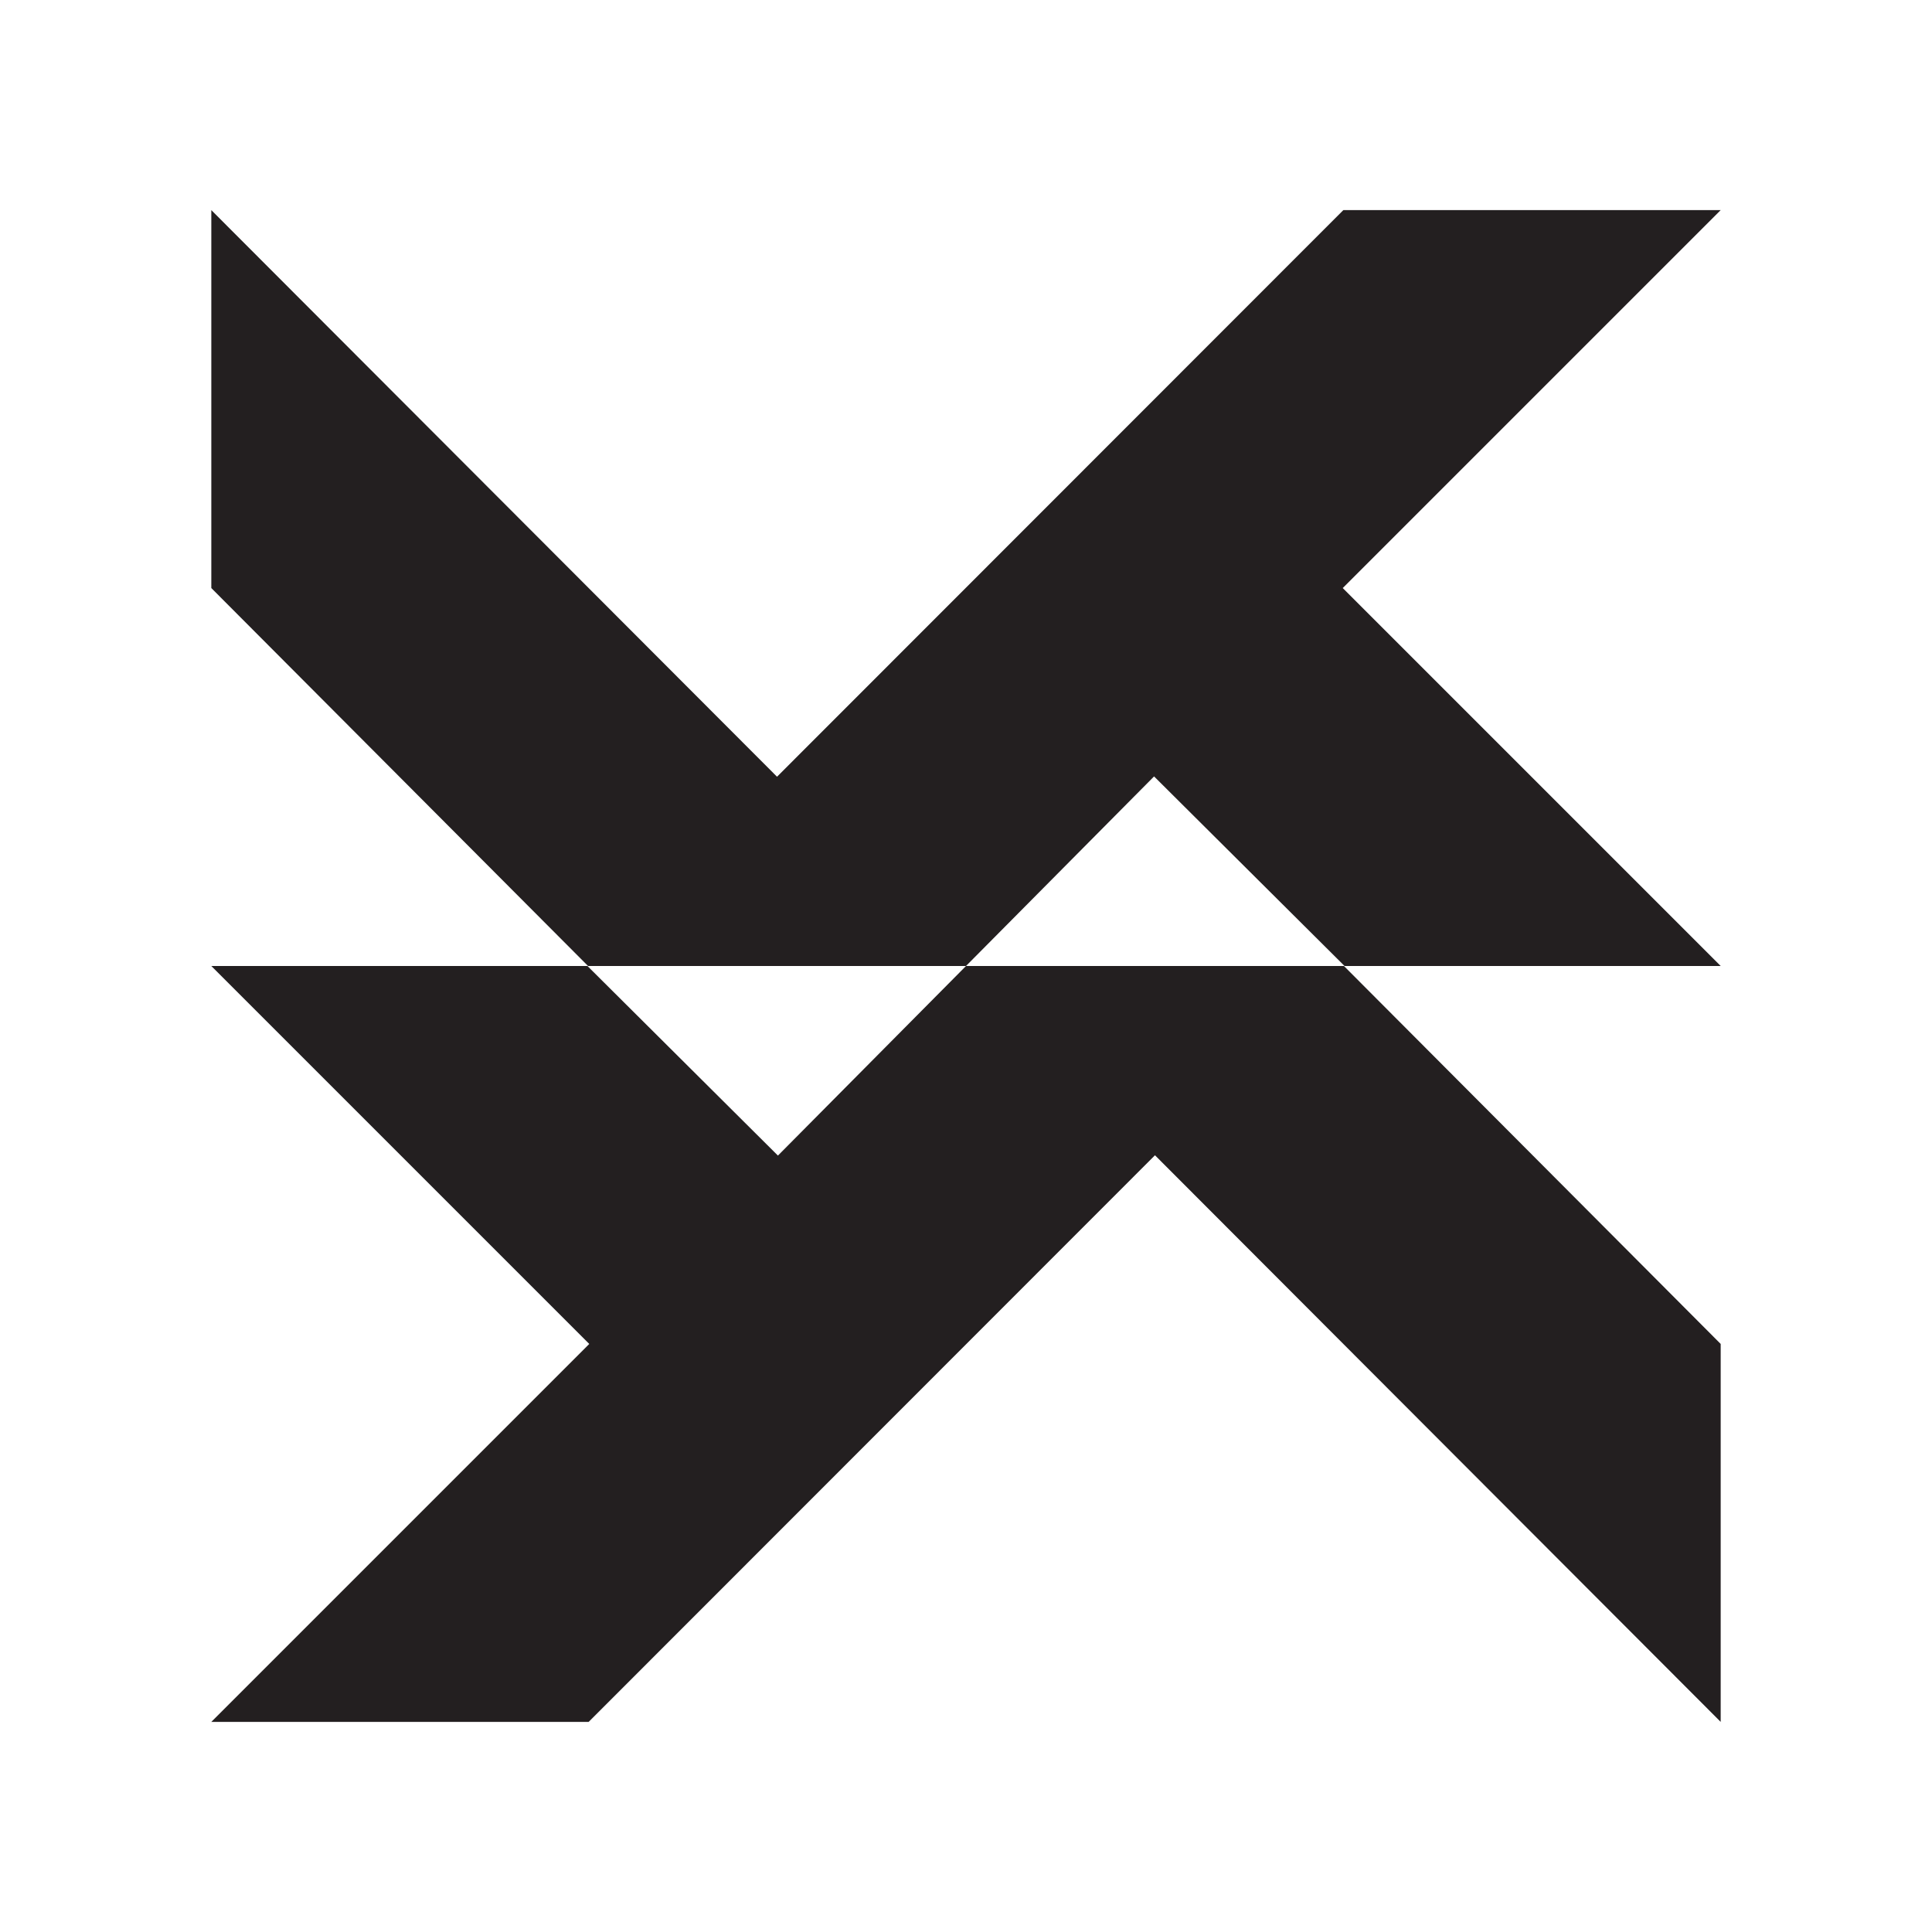
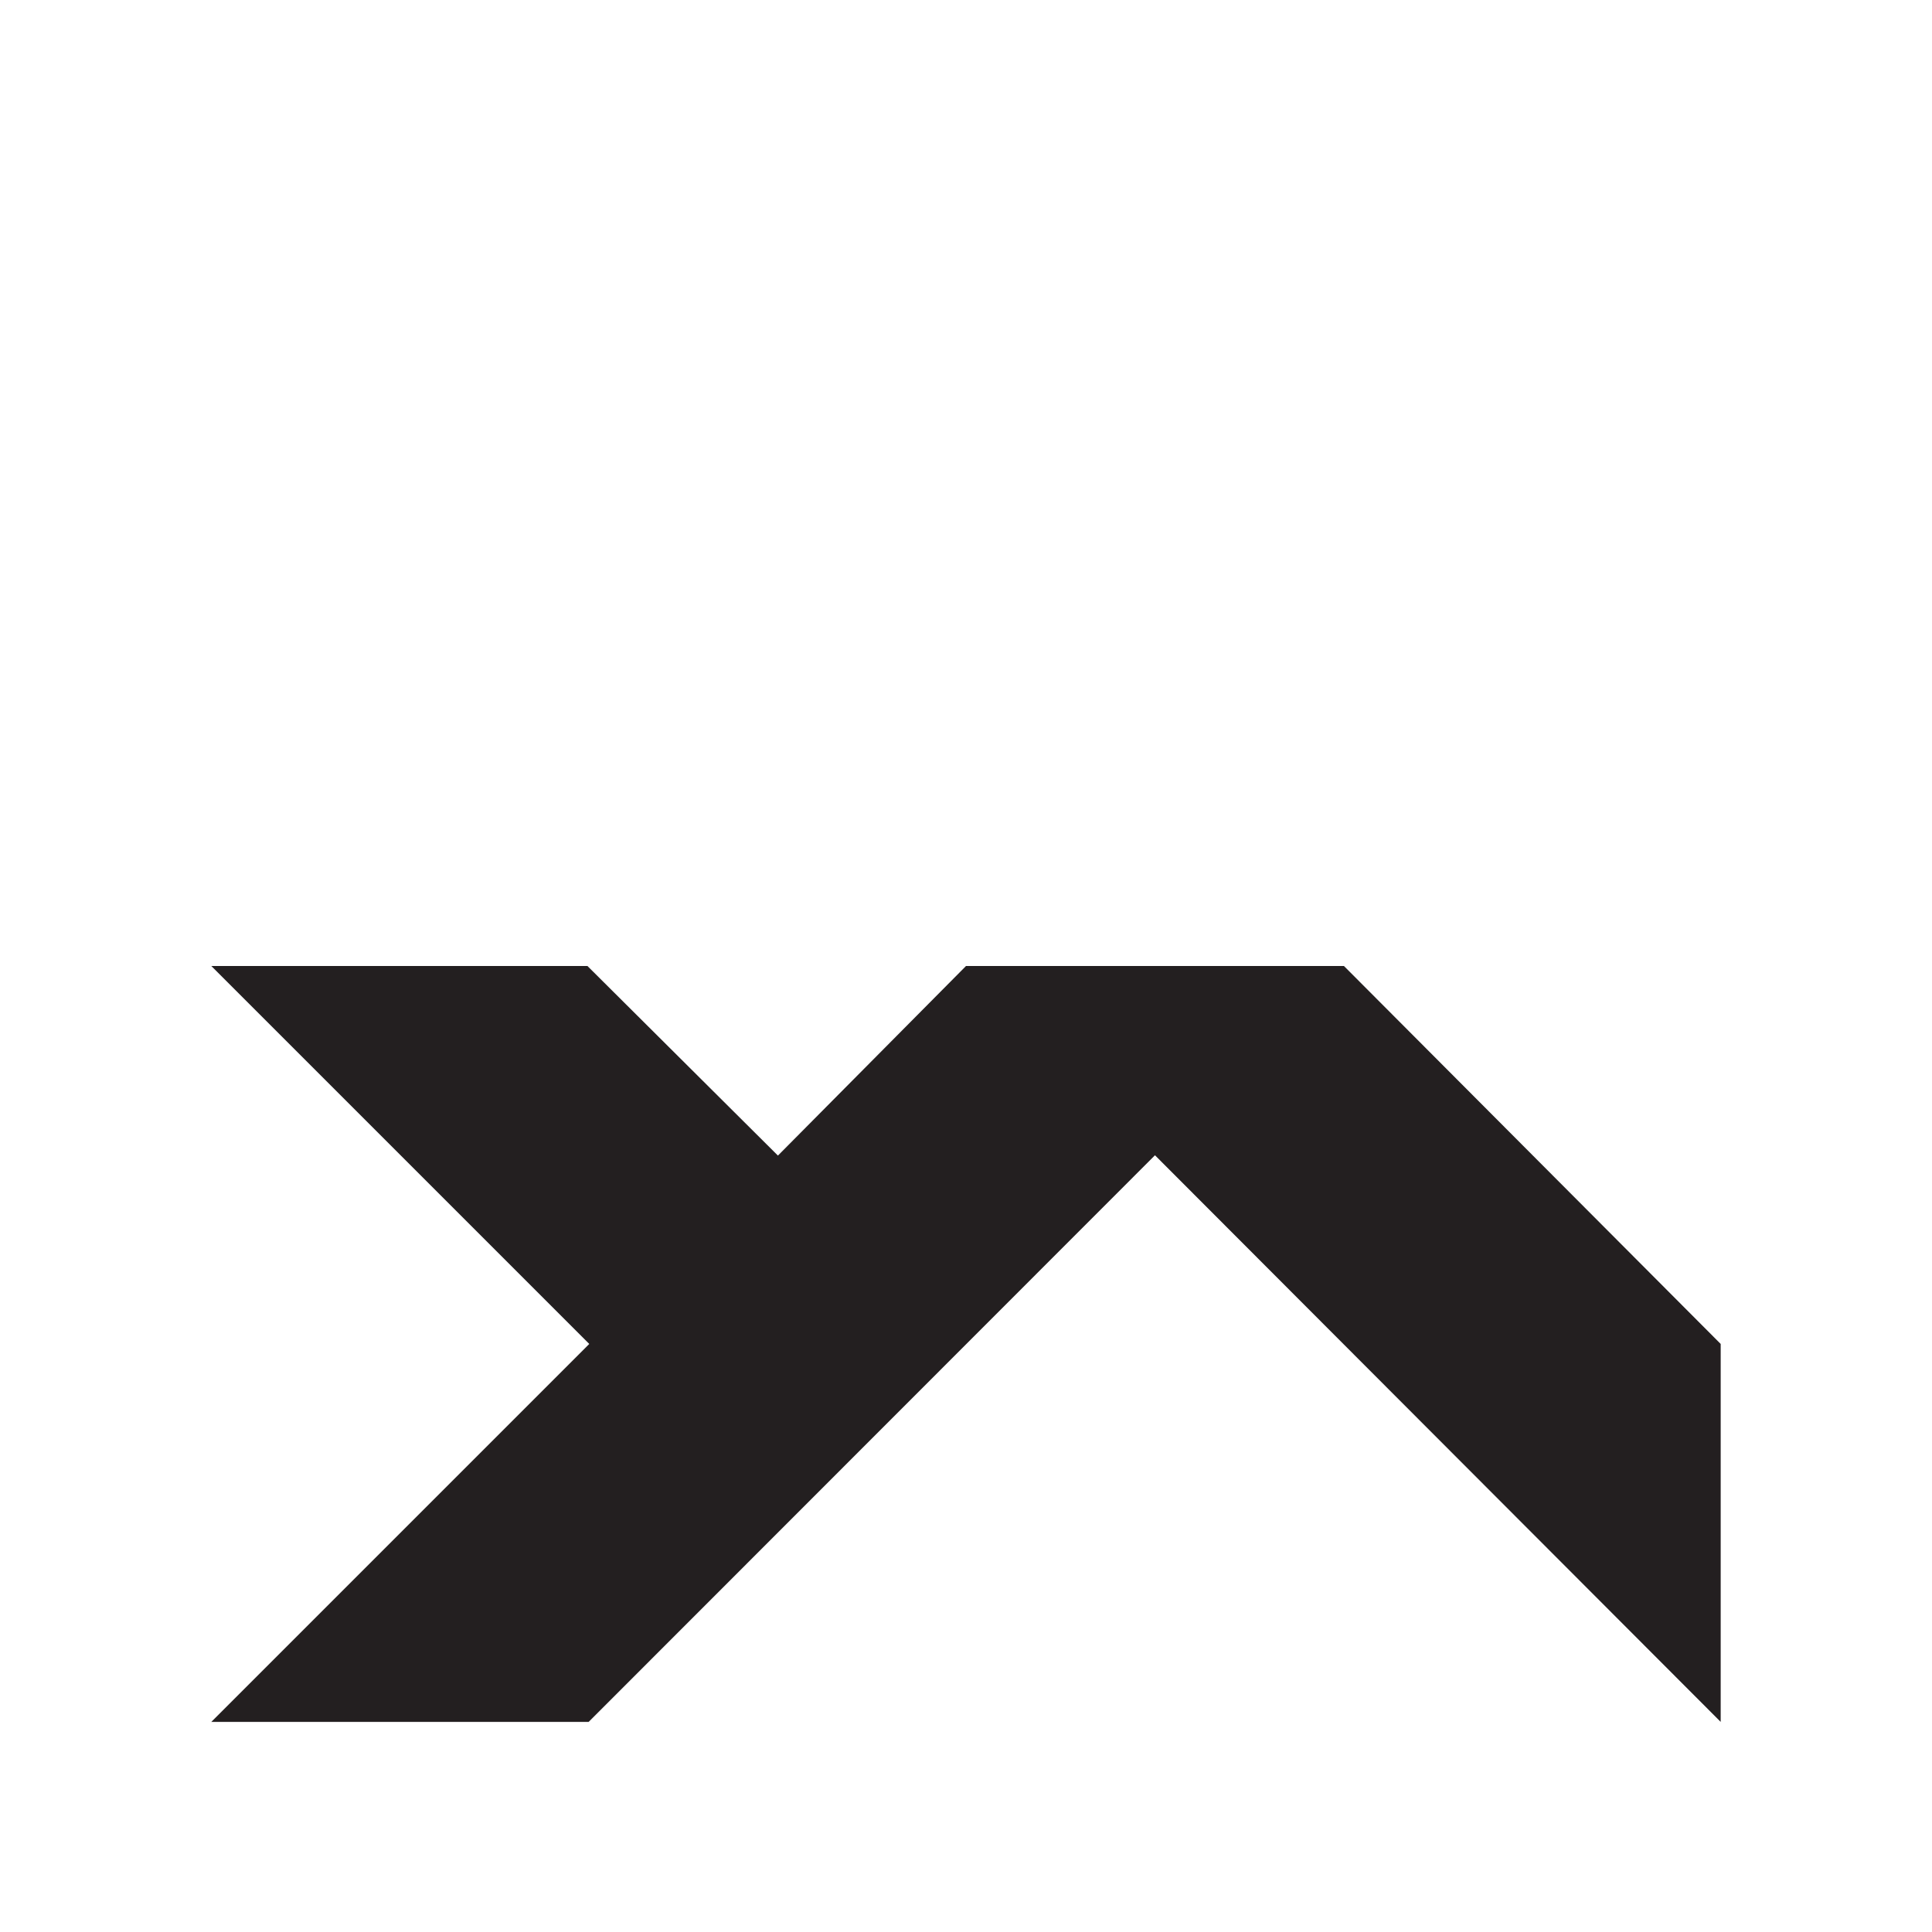
<svg xmlns="http://www.w3.org/2000/svg" id="Layer_1" data-name="Layer 1" viewBox="0 0 64 64">
  <defs>
    <style>
      .cls-1 {
        fill: #fff;
      }

      .cls-2 {
        fill: #231f20;
      }
    </style>
  </defs>
  <rect class="cls-1" y="0" width="64" height="64" />
  <g>
    <polygon class="cls-2" points="19.46 32 7 32 19.52 44.52 7 57.04 19.5 57.04 38.26 38.27 57 57.04 57 44.52 44.52 32 32 32 25.77 38.28 19.46 32" />
-     <polygon class="cls-2" points="44.54 32 57 32 44.48 19.48 57 6.96 44.5 6.96 25.74 25.73 7 6.96 7 19.48 19.48 32 32 32 38.23 25.72 44.54 32" />
  </g>
</svg>